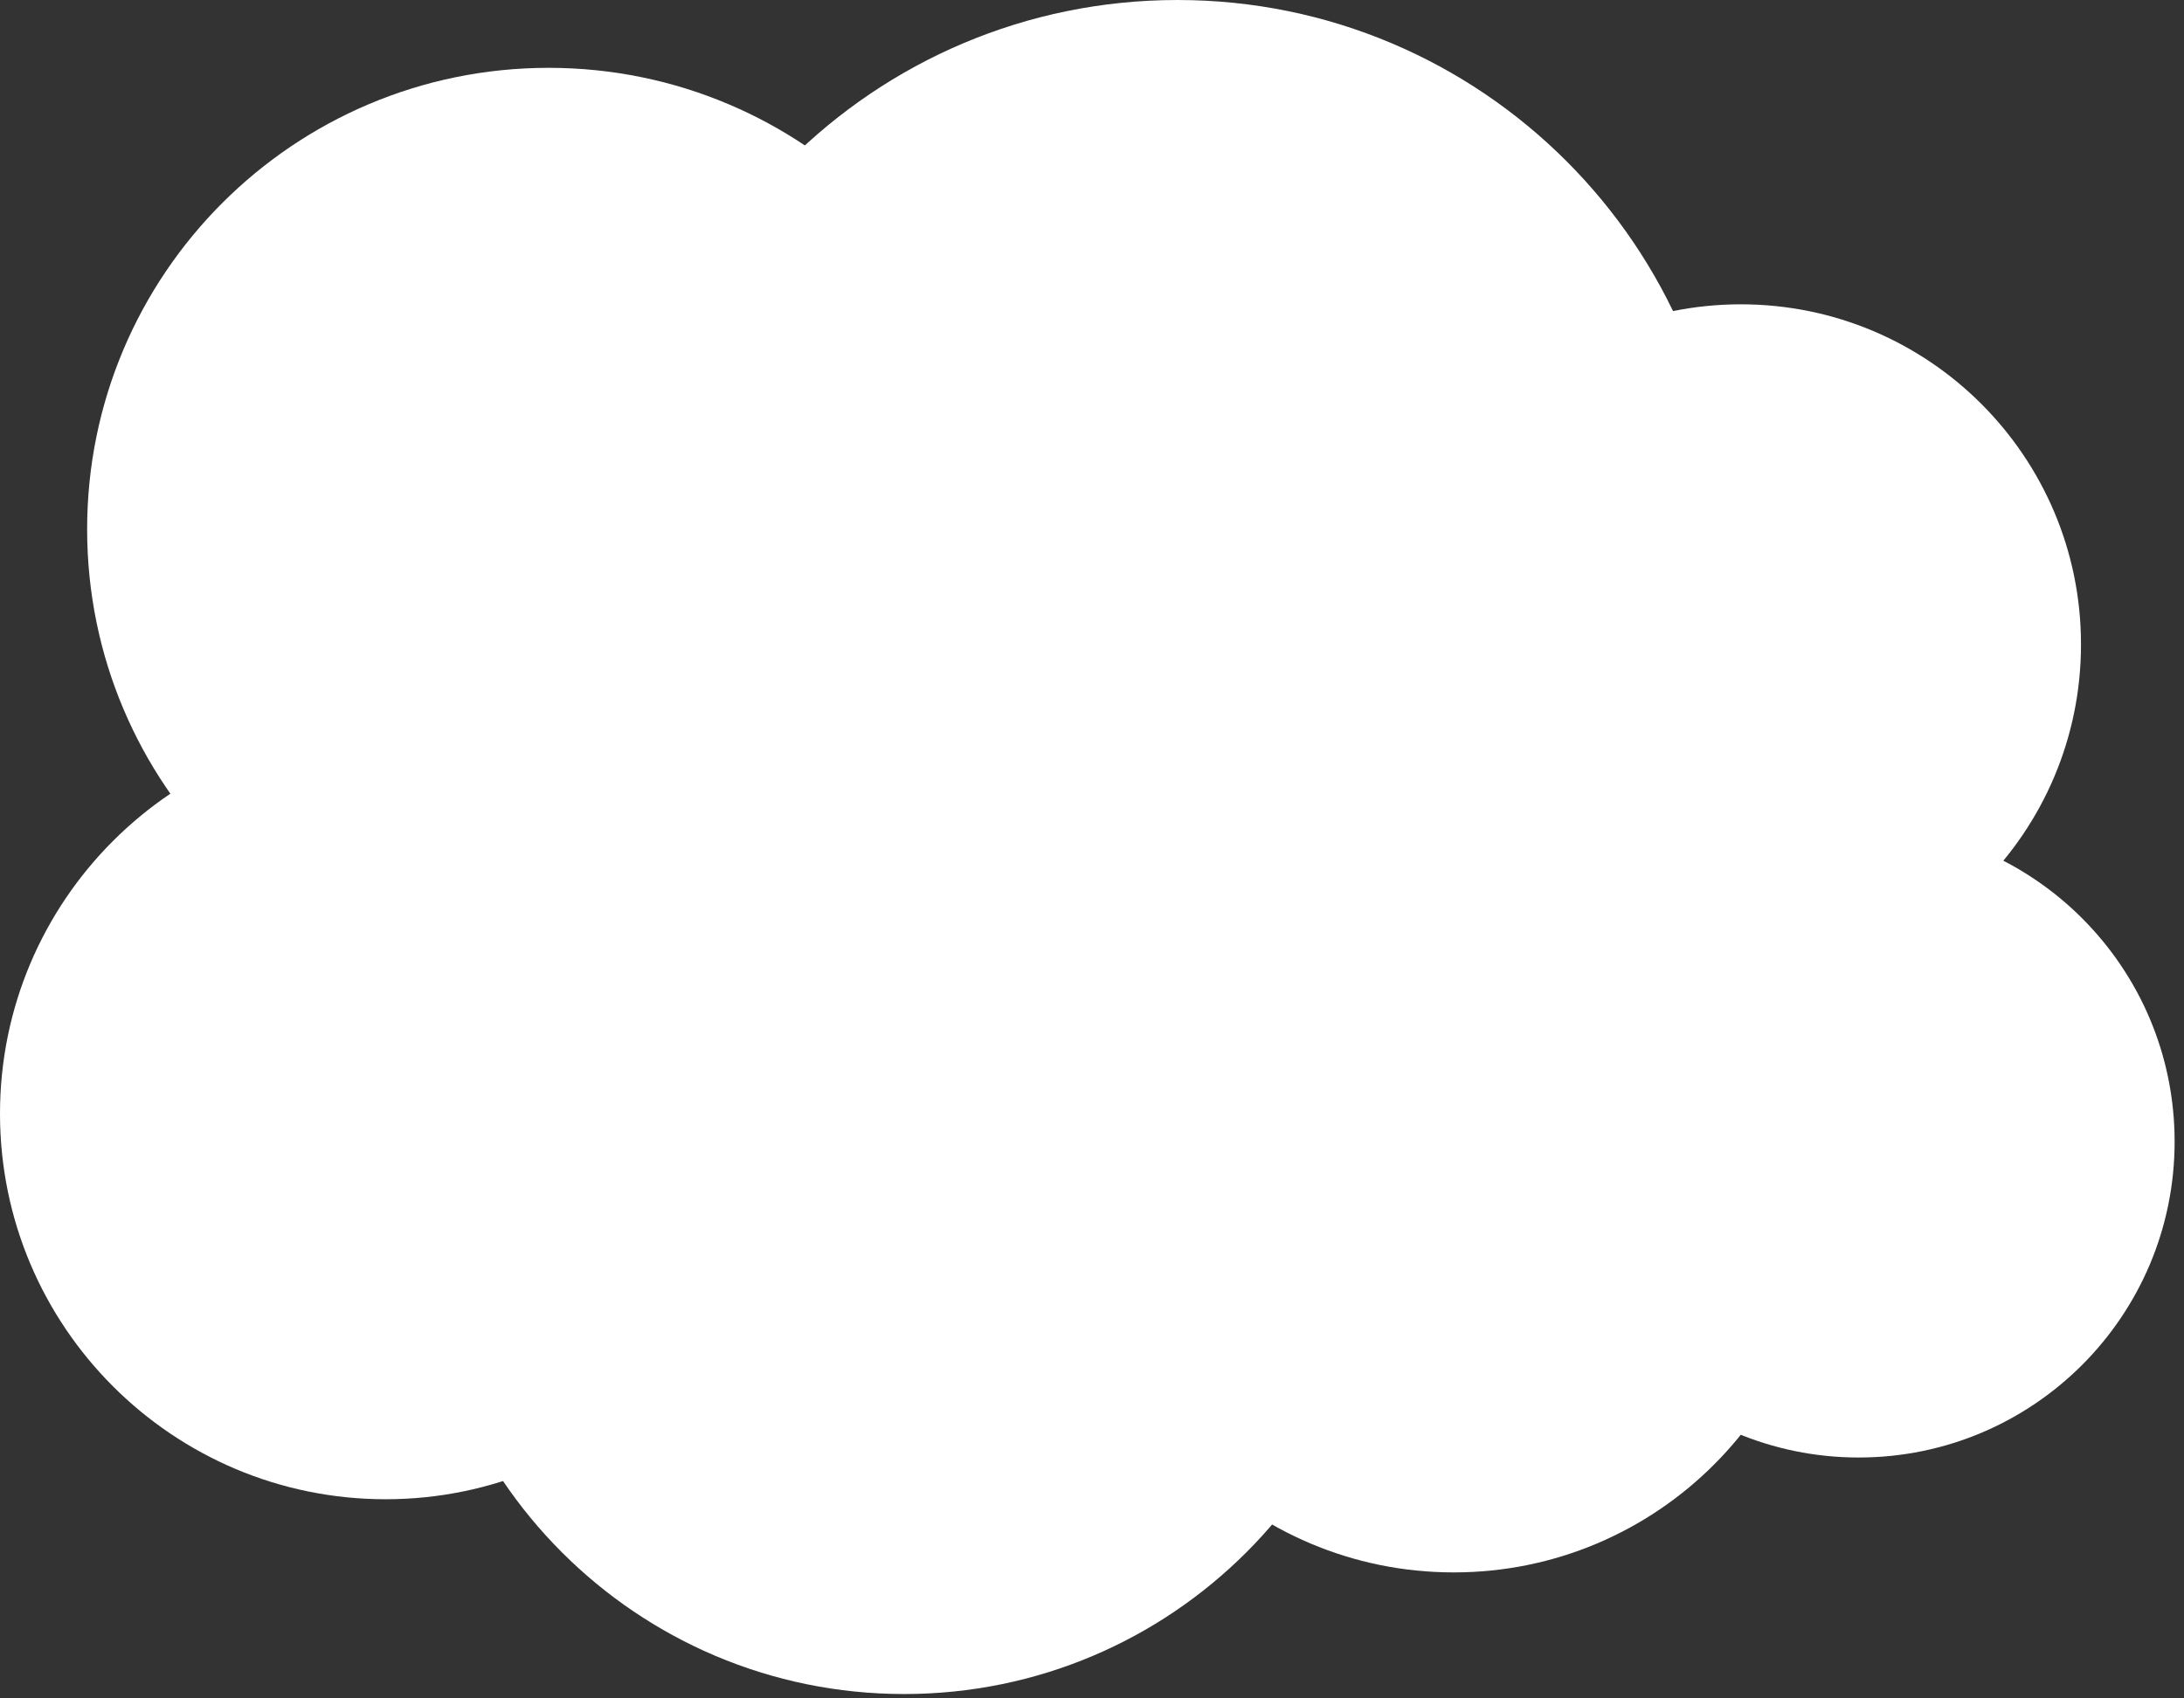
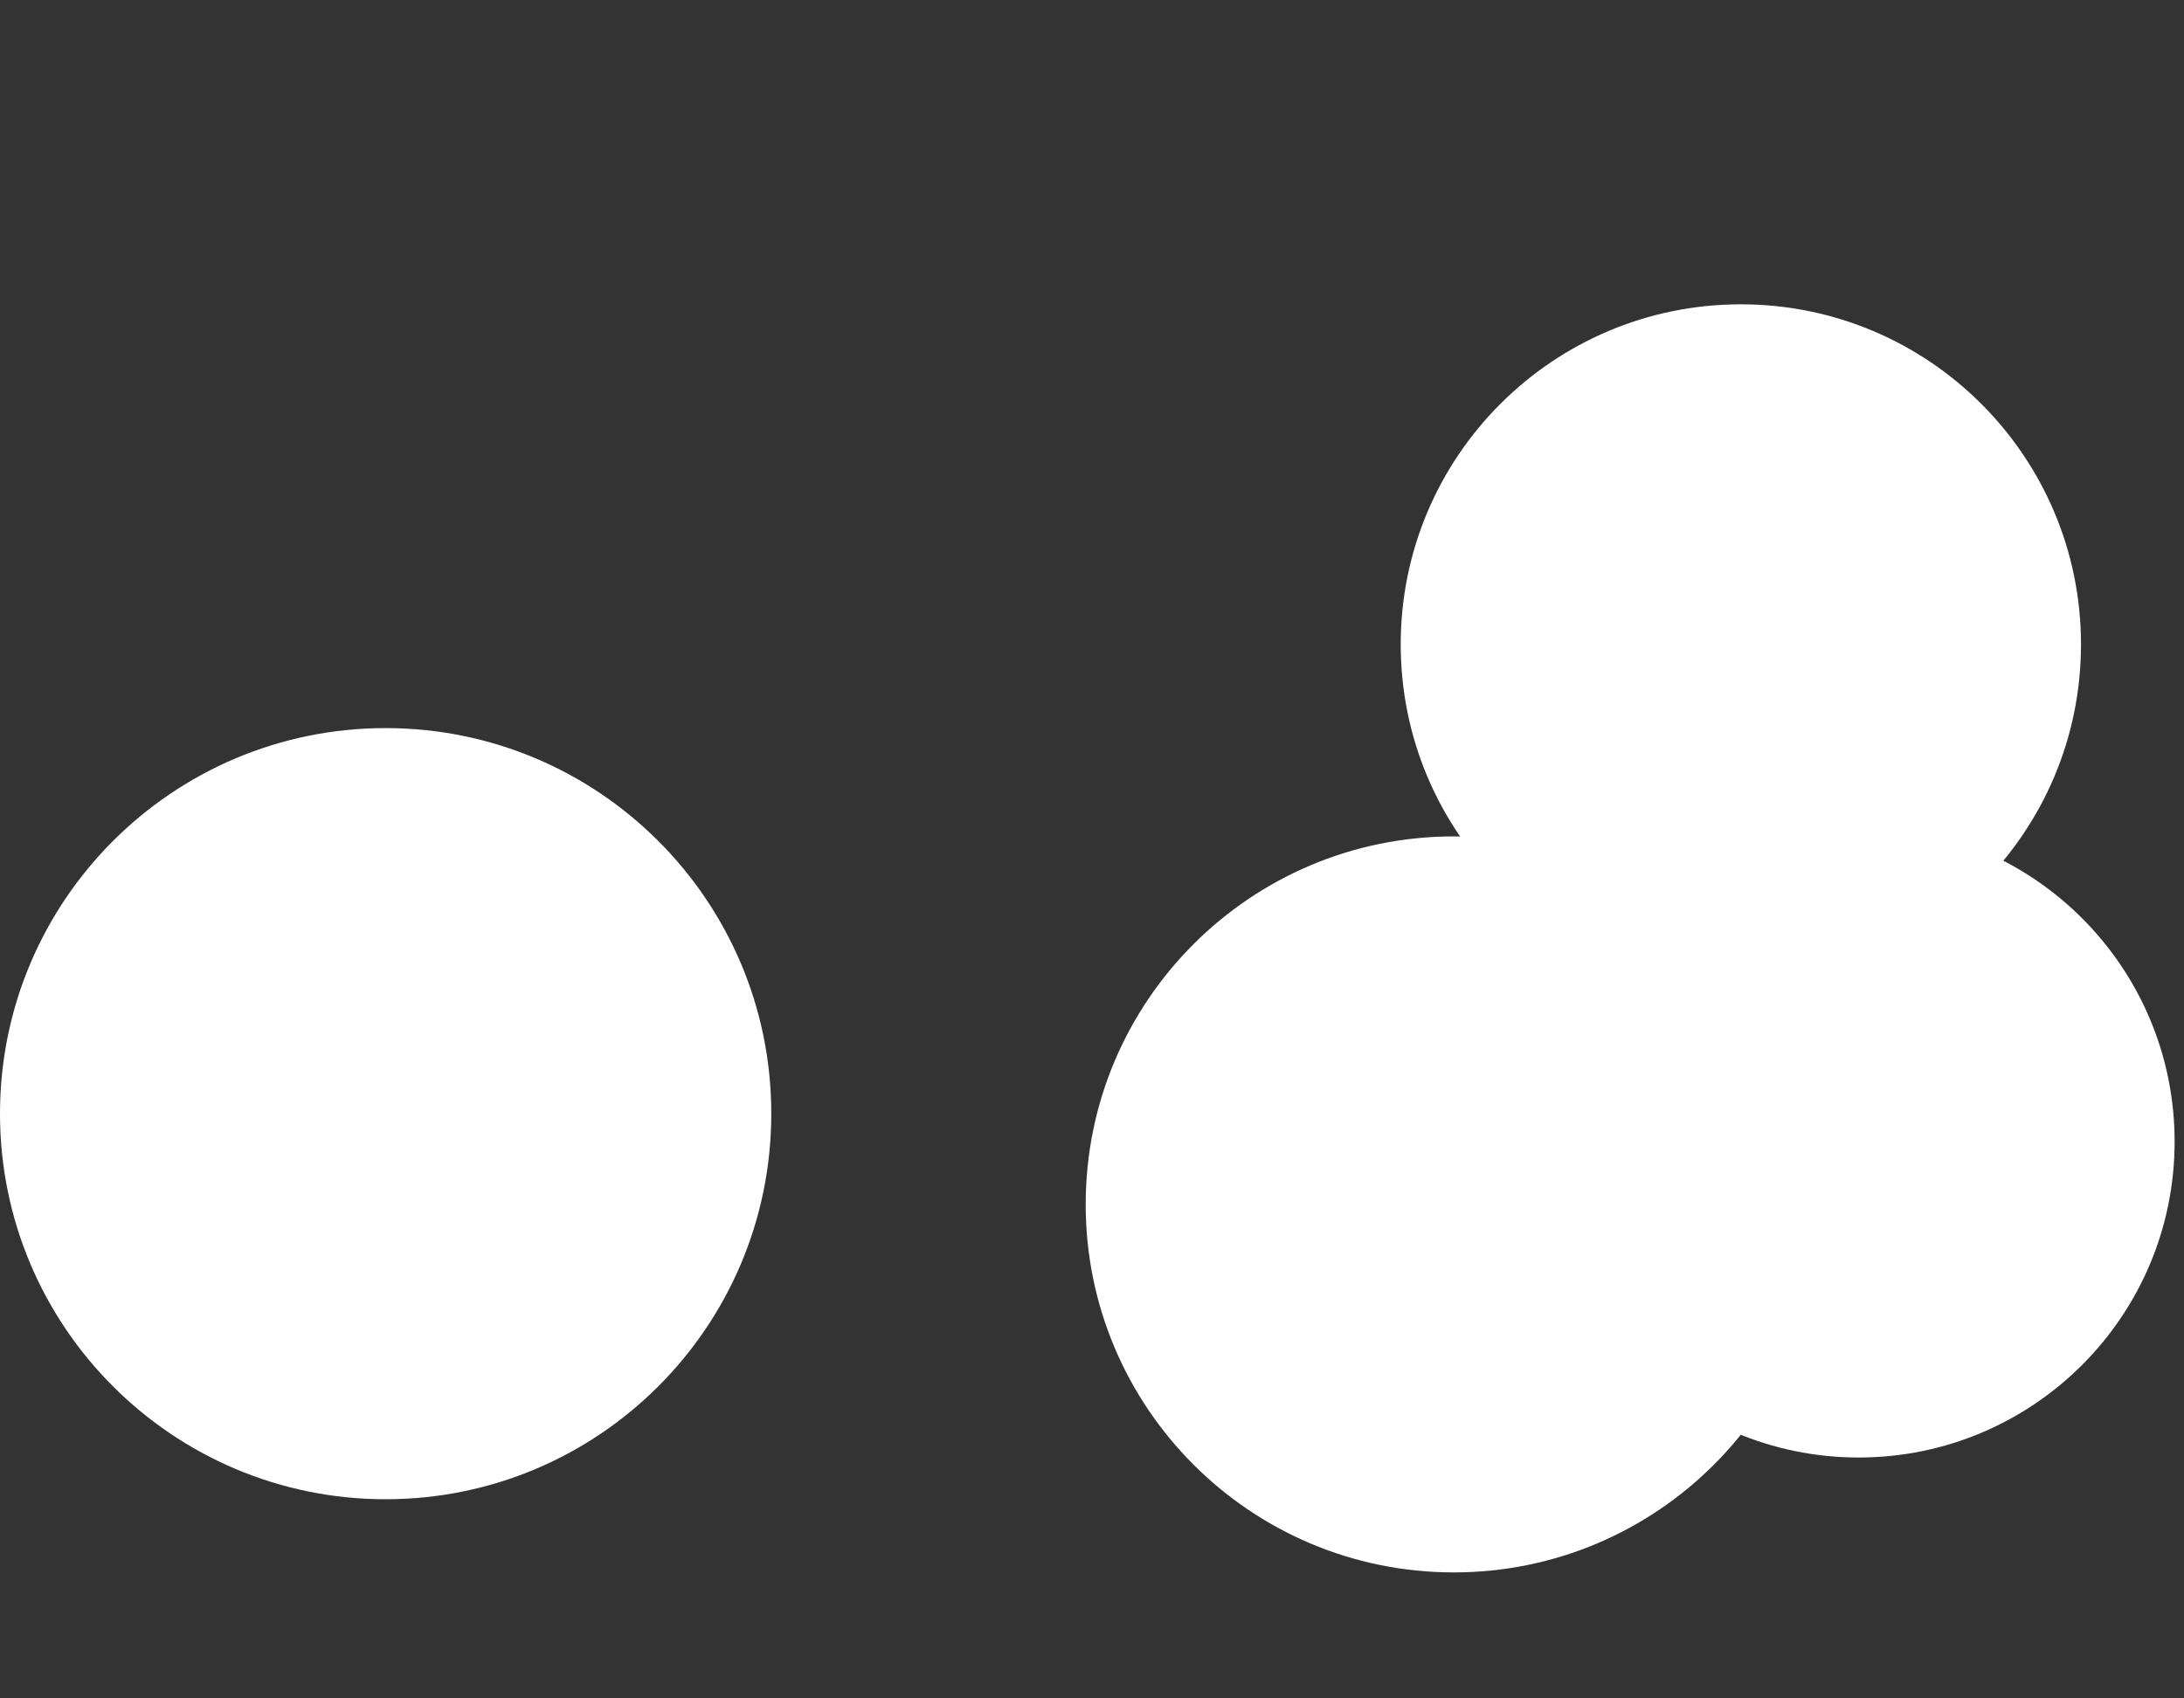
<svg xmlns="http://www.w3.org/2000/svg" width="216" height="168" viewBox="0 0 216 168" fill="none">
  <rect x="0" y="0" width="216" height="168" fill="#333333" stroke="none" />
-   <path d="M116.456 108.785C146.496 108.785 170.848 84.432 170.848 54.392C170.848 24.352 146.496 0 116.456 0C86.416 0 62.063 24.352 62.063 54.392C62.063 84.432 86.416 108.785 116.456 108.785Z" fill="white" />
  <path d="M143.778 155.538C163.881 155.538 180.179 139.24 180.179 119.137C180.179 99.033 163.881 82.735 143.778 82.735C123.674 82.735 107.376 99.033 107.376 119.137C107.376 139.24 123.674 155.538 143.778 155.538Z" fill="white" />
-   <path d="M89.421 167.569C115.861 167.569 137.295 146.135 137.295 119.695C137.295 93.255 115.861 71.821 89.421 71.821C62.981 71.821 41.547 93.255 41.547 119.695C41.547 146.135 62.981 167.569 89.421 167.569Z" fill="white" />
  <path d="M183.825 144.173C201.082 144.173 215.072 130.183 215.072 112.925C215.072 95.668 201.082 81.678 183.825 81.678C166.568 81.678 152.578 95.668 152.578 112.925C152.578 130.183 166.568 144.173 183.825 144.173Z" fill="white" />
  <path d="M172.173 97.384C190.752 97.384 205.813 82.322 205.813 63.743C205.813 45.164 190.752 30.102 172.173 30.102C153.593 30.102 138.532 45.164 138.532 63.743C138.532 82.322 153.593 97.384 172.173 97.384Z" fill="white" />
-   <path d="M54.261 97.998C79.469 97.998 99.905 77.562 99.905 52.354C99.905 27.145 79.469 6.71 54.261 6.71C29.052 6.71 8.617 27.145 8.617 52.354C8.617 77.562 29.052 97.998 54.261 97.998Z" fill="white" />
  <path d="M38.14 148.301C59.205 148.301 76.281 131.225 76.281 110.161C76.281 89.097 59.205 72.02 38.14 72.02C17.076 72.02 0 89.097 0 110.161C0 131.225 17.076 148.301 38.14 148.301Z" fill="white" />
</svg>